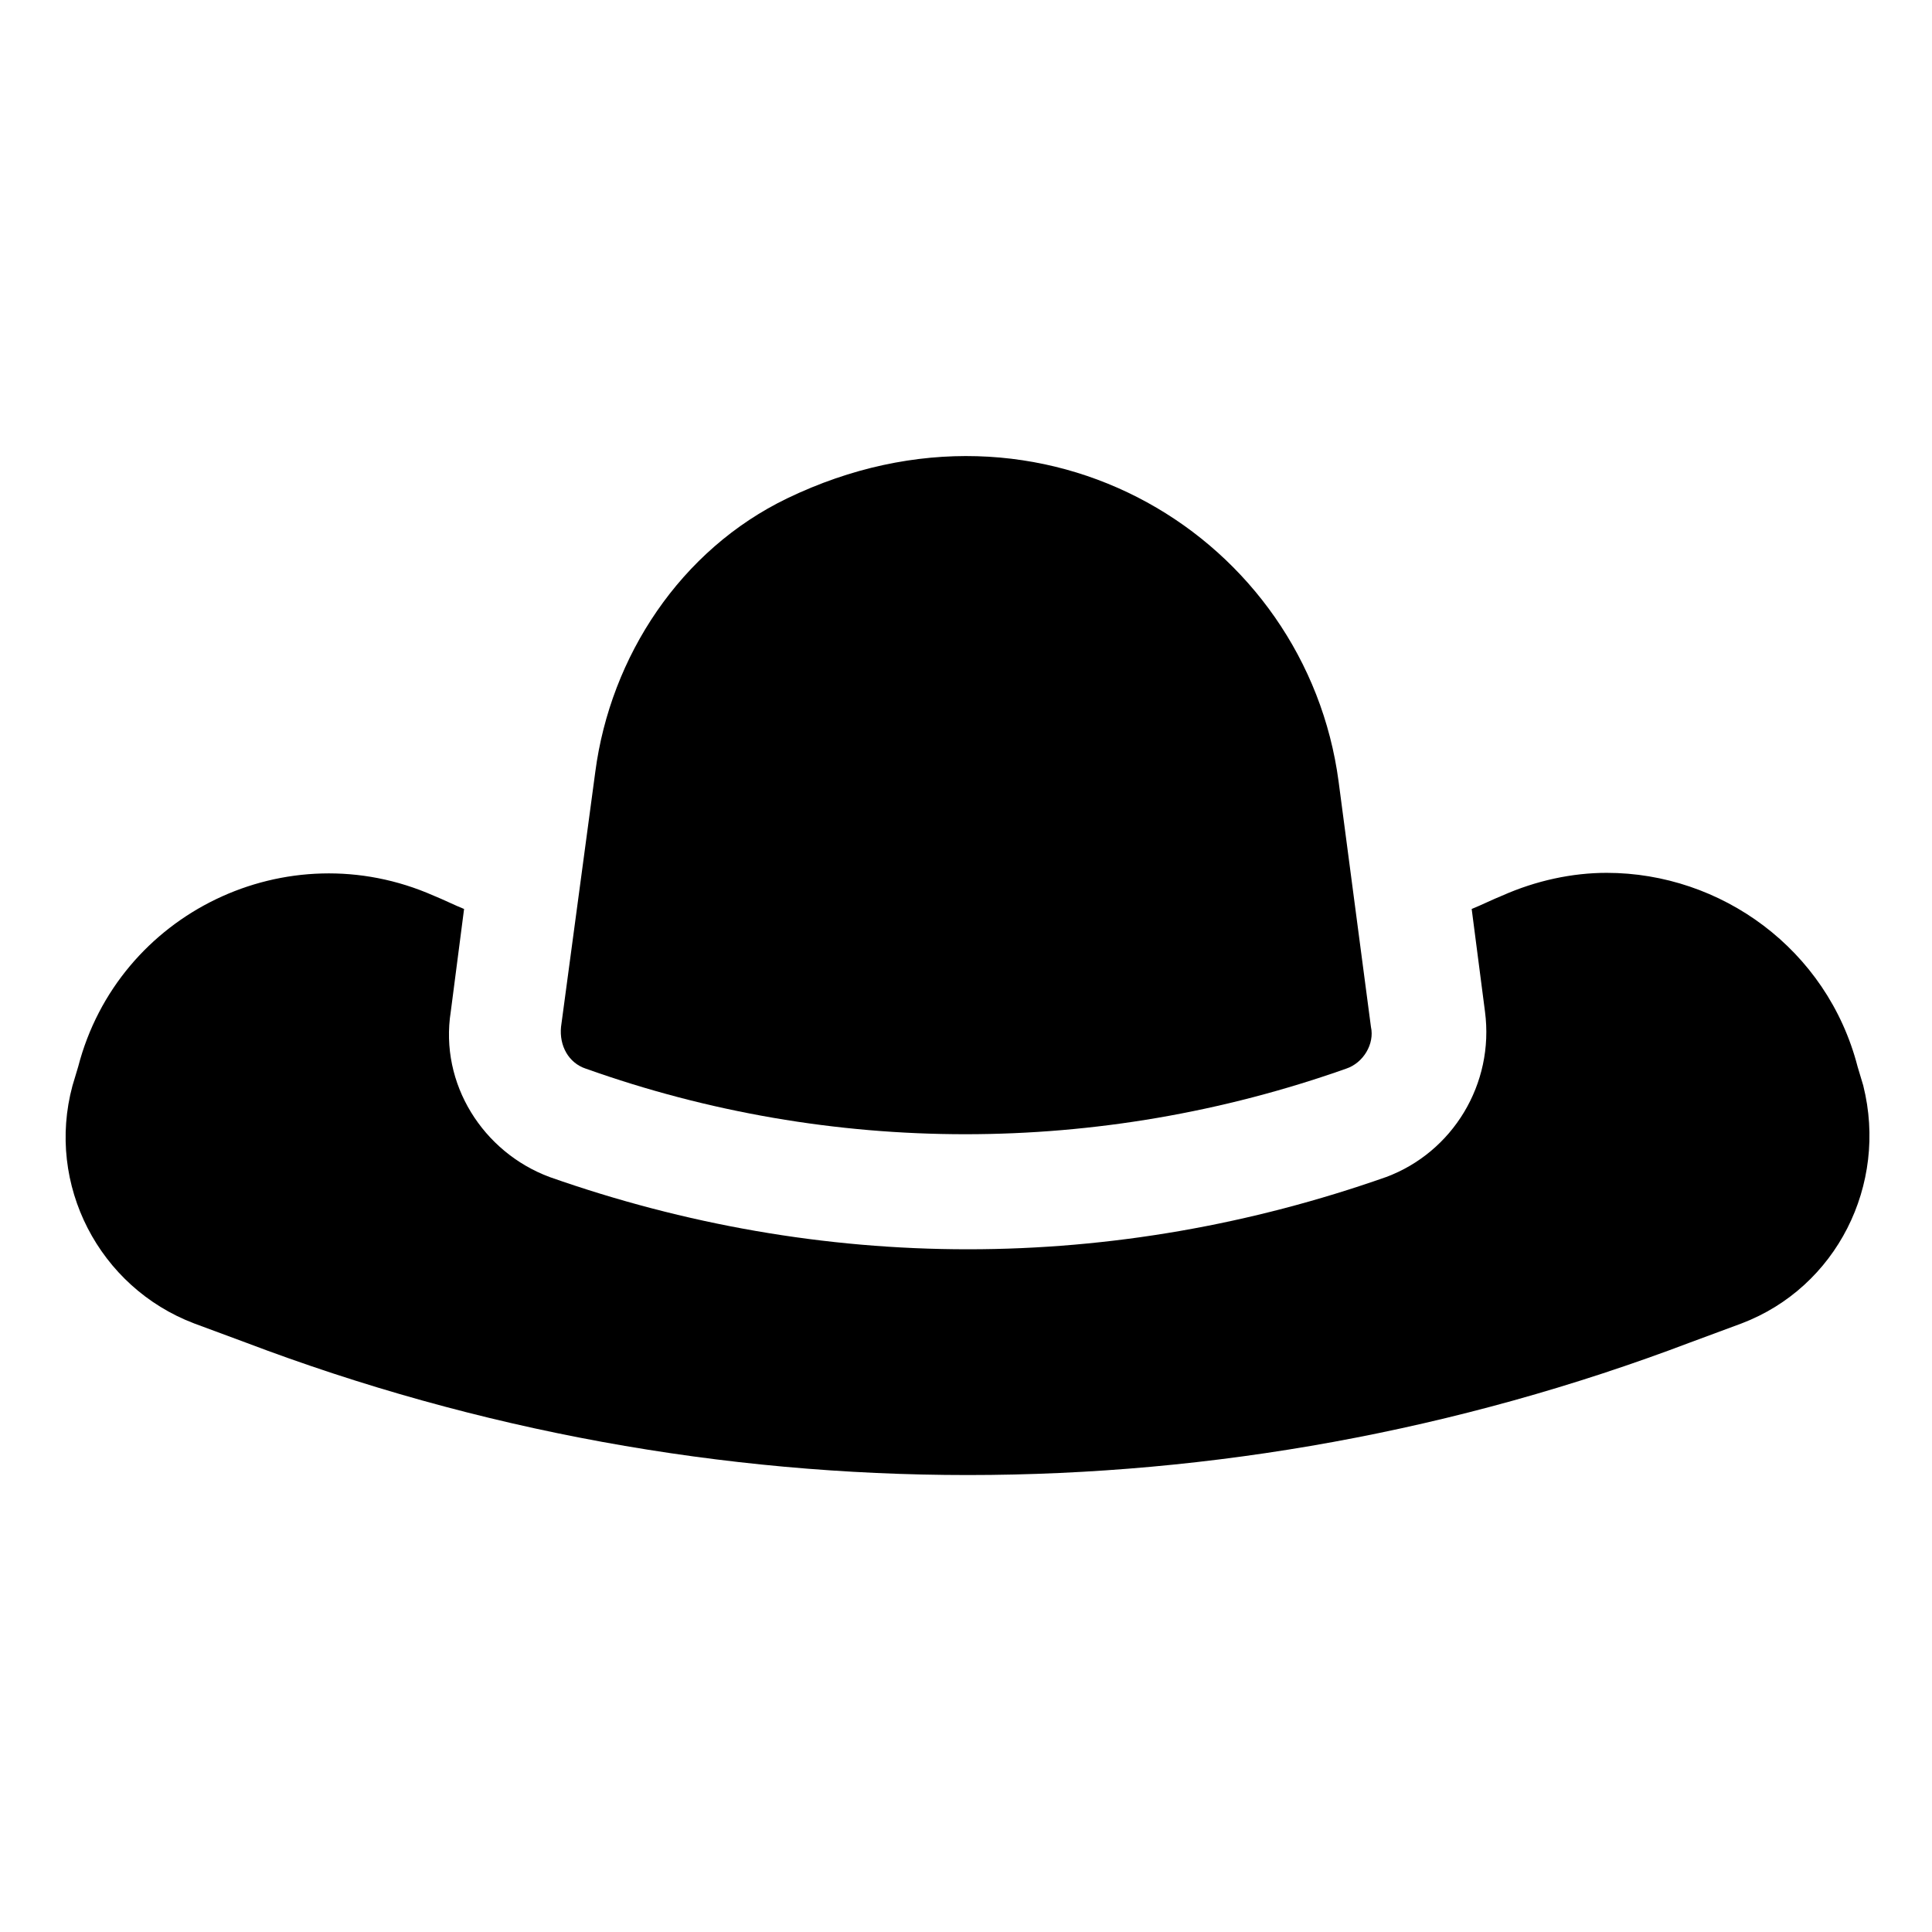
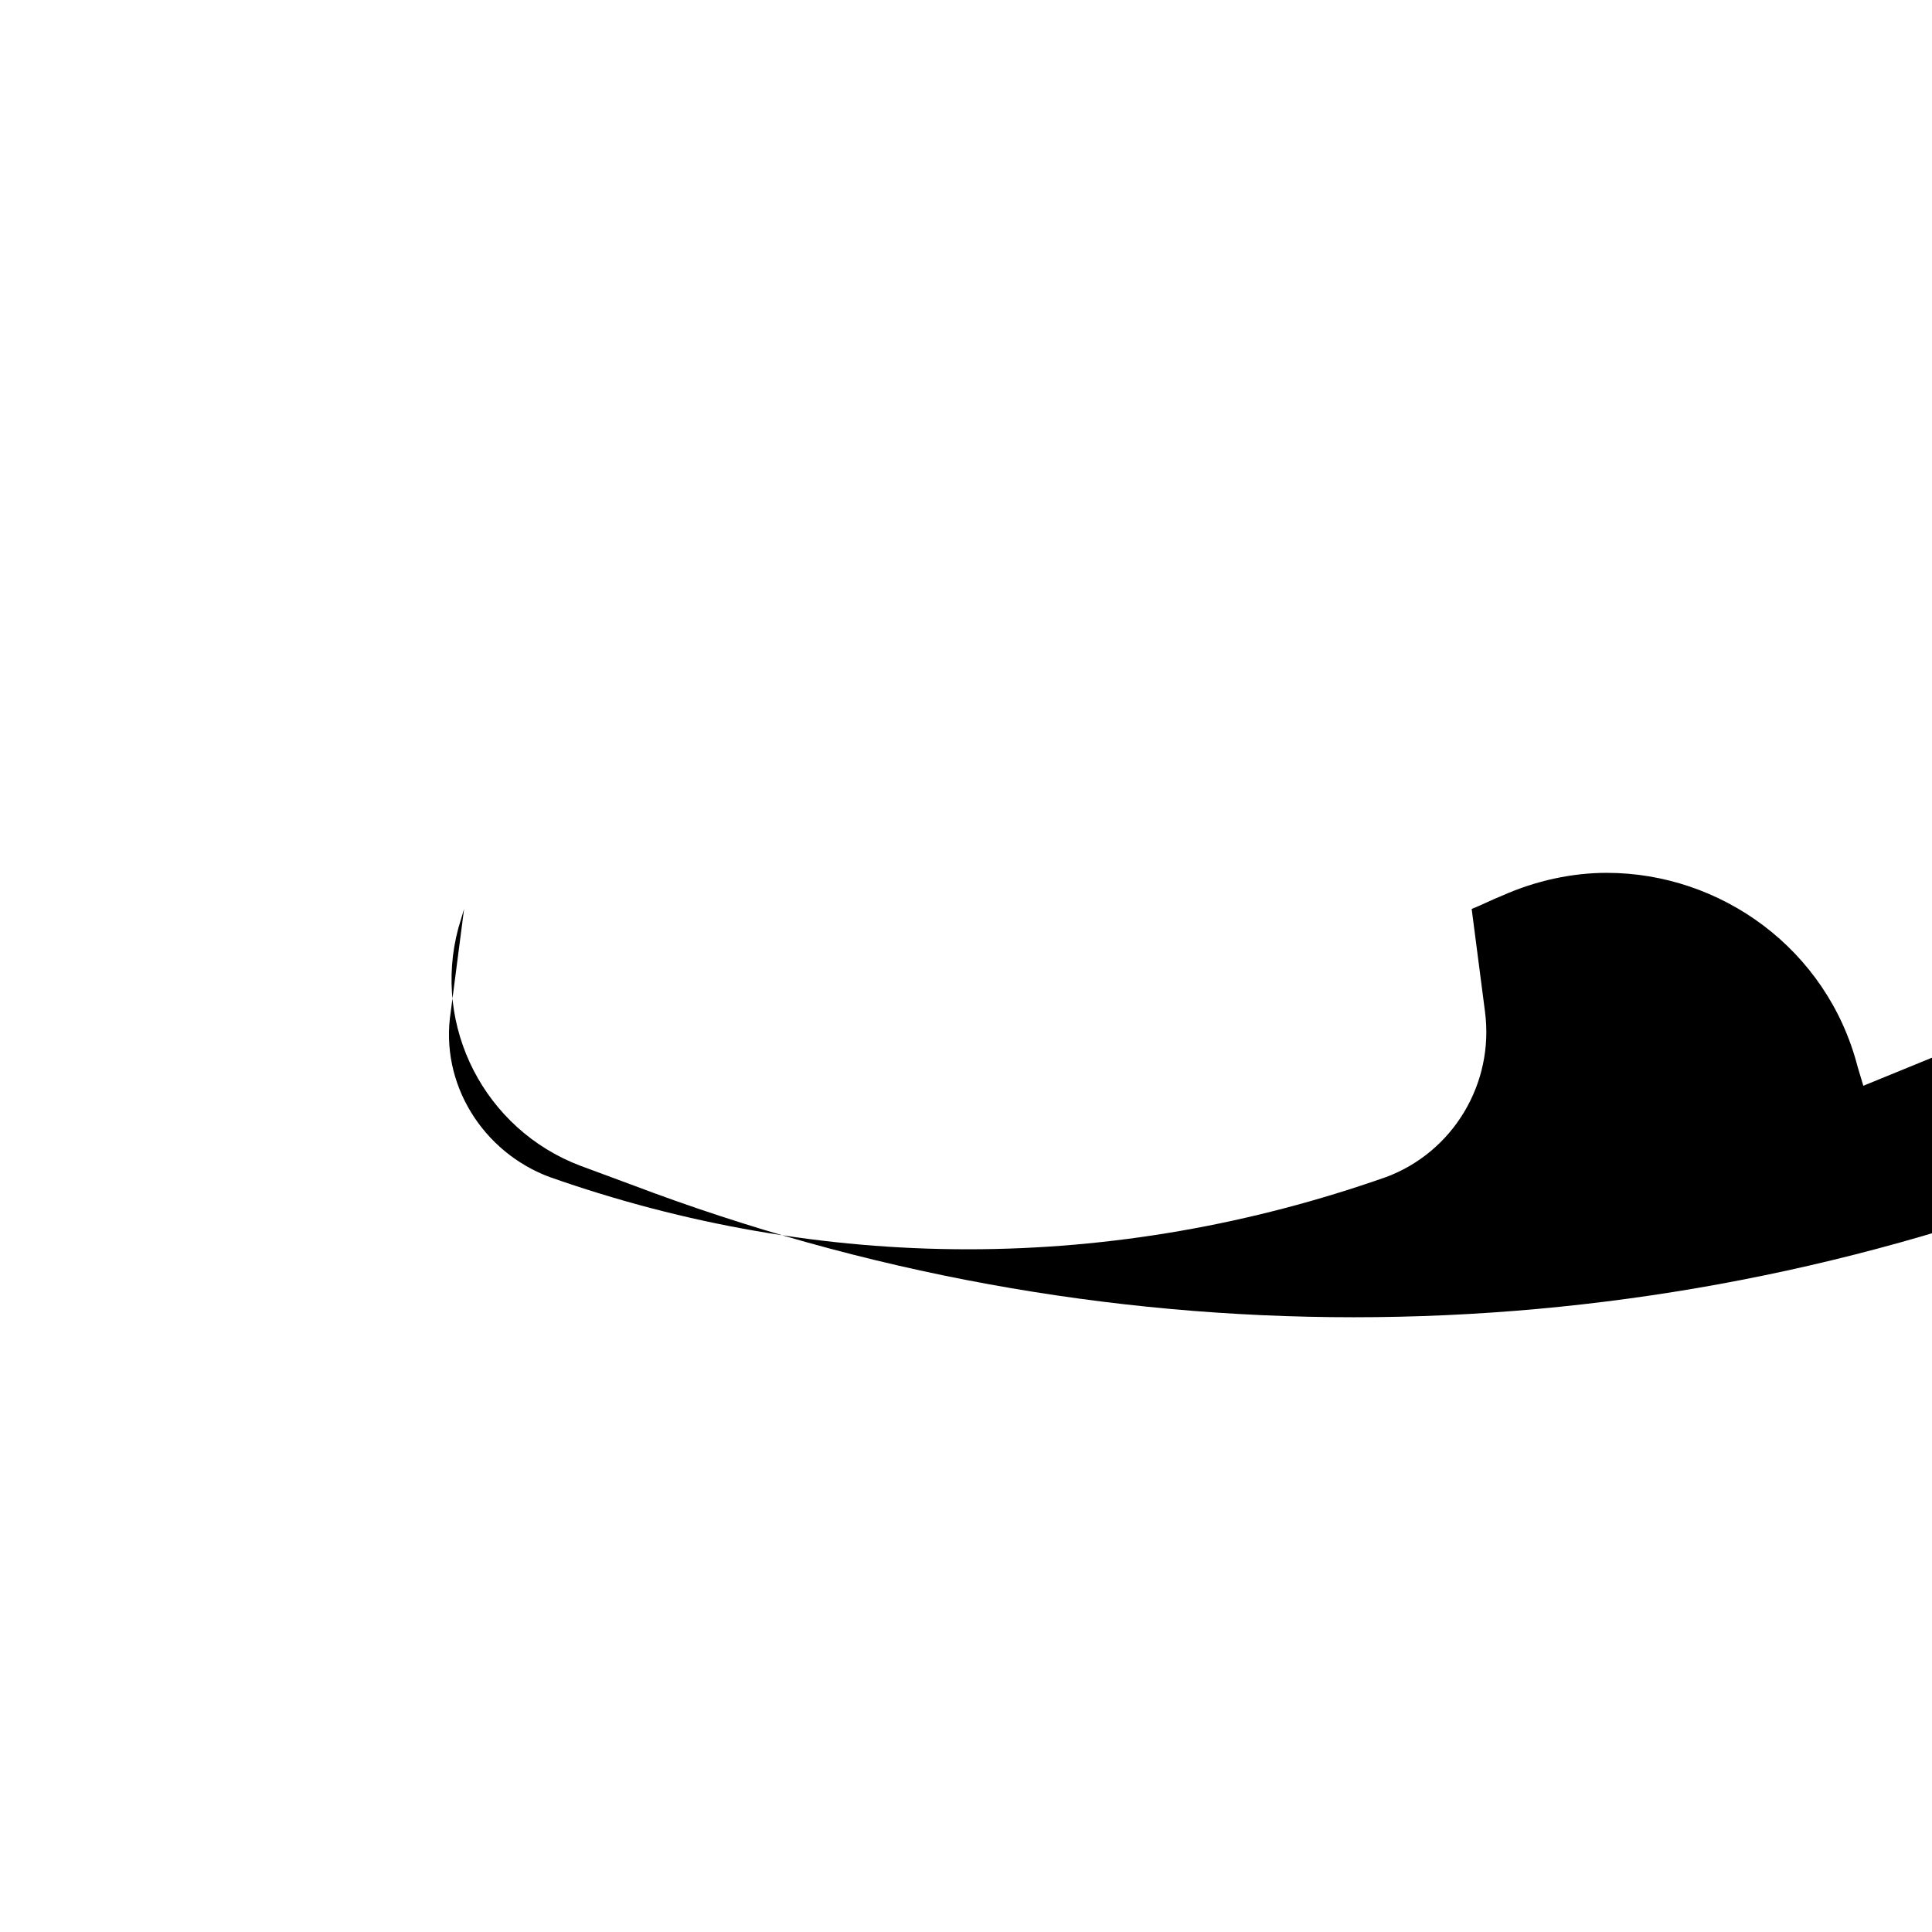
<svg xmlns="http://www.w3.org/2000/svg" fill="#000000" width="800px" height="800px" version="1.1" viewBox="144 144 512 512">
  <g>
-     <path d="m637.8 431.74-1.512-5.039c-8.062-31.234-36.273-51.387-66.504-51.387-9.07 0-18.641 2.016-27.711 6.047-2.519 1.008-5.543 2.519-8.062 3.527l3.527 27.207c2.519 19.145-8.566 37.281-26.199 43.832-35.77 12.594-73.051 19.145-110.84 19.145-37.785 0-75.066-6.551-110.84-19.145-17.633-6.551-29.223-24.688-26.199-43.832l3.527-27.207c-2.519-1.008-5.543-2.519-8.062-3.527-38.793-17.129-83.633 4.535-94.211 45.344l-1.512 5.039c-7.055 26.199 7.055 53.402 32.242 62.977l13.602 5.039c123.43 46.855 259.46 46.855 382.89 0l13.602-5.039c25.203-9.578 38.809-36.781 32.258-62.98z" />
-     <path d="m299.24 427.2c64.992 23.176 136.03 23.176 201.52 0 4.535-1.512 7.559-6.551 6.551-11.082l-8.566-64.992c-8.566-64.488-78.09-107.82-146.11-75.066-28.215 13.602-46.855 41.816-50.883 72.547l-9.07 67.512c-0.504 5.039 2.016 9.57 6.551 11.082z" />
+     <path d="m637.8 431.74-1.512-5.039c-8.062-31.234-36.273-51.387-66.504-51.387-9.07 0-18.641 2.016-27.711 6.047-2.519 1.008-5.543 2.519-8.062 3.527l3.527 27.207c2.519 19.145-8.566 37.281-26.199 43.832-35.77 12.594-73.051 19.145-110.84 19.145-37.785 0-75.066-6.551-110.84-19.145-17.633-6.551-29.223-24.688-26.199-43.832l3.527-27.207l-1.512 5.039c-7.055 26.199 7.055 53.402 32.242 62.977l13.602 5.039c123.43 46.855 259.46 46.855 382.89 0l13.602-5.039c25.203-9.578 38.809-36.781 32.258-62.98z" />
  </g>
</svg>